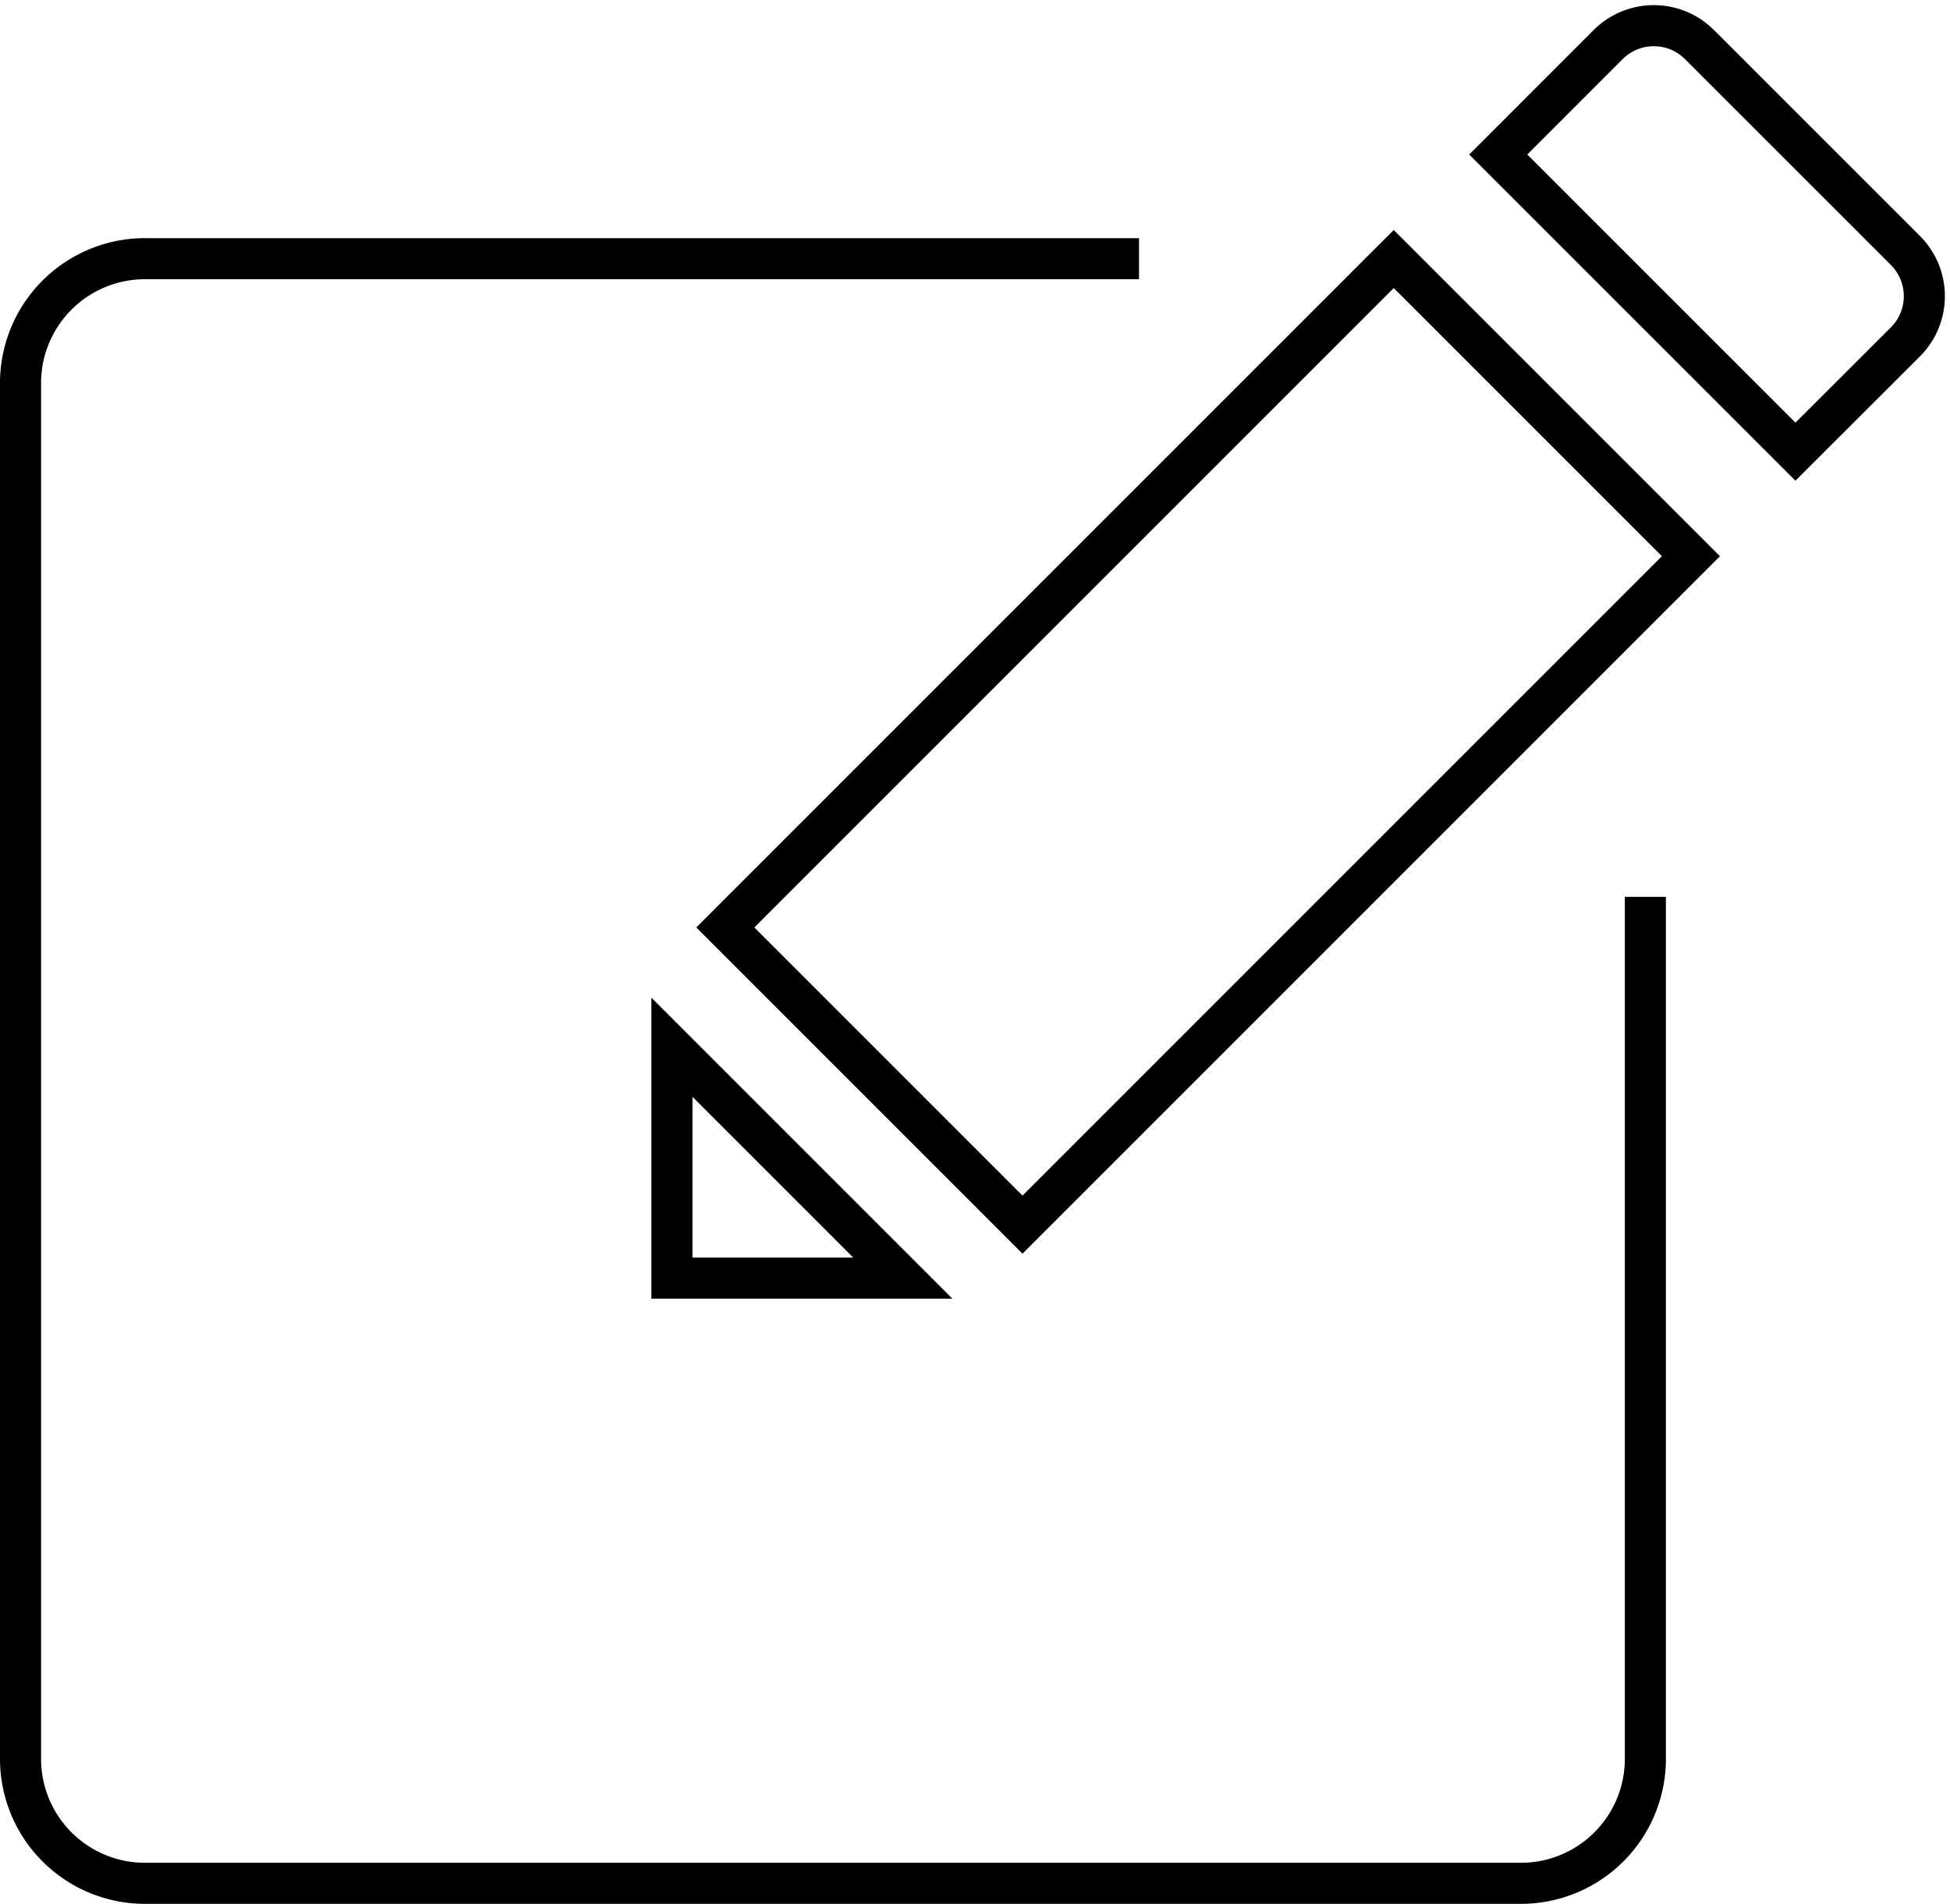
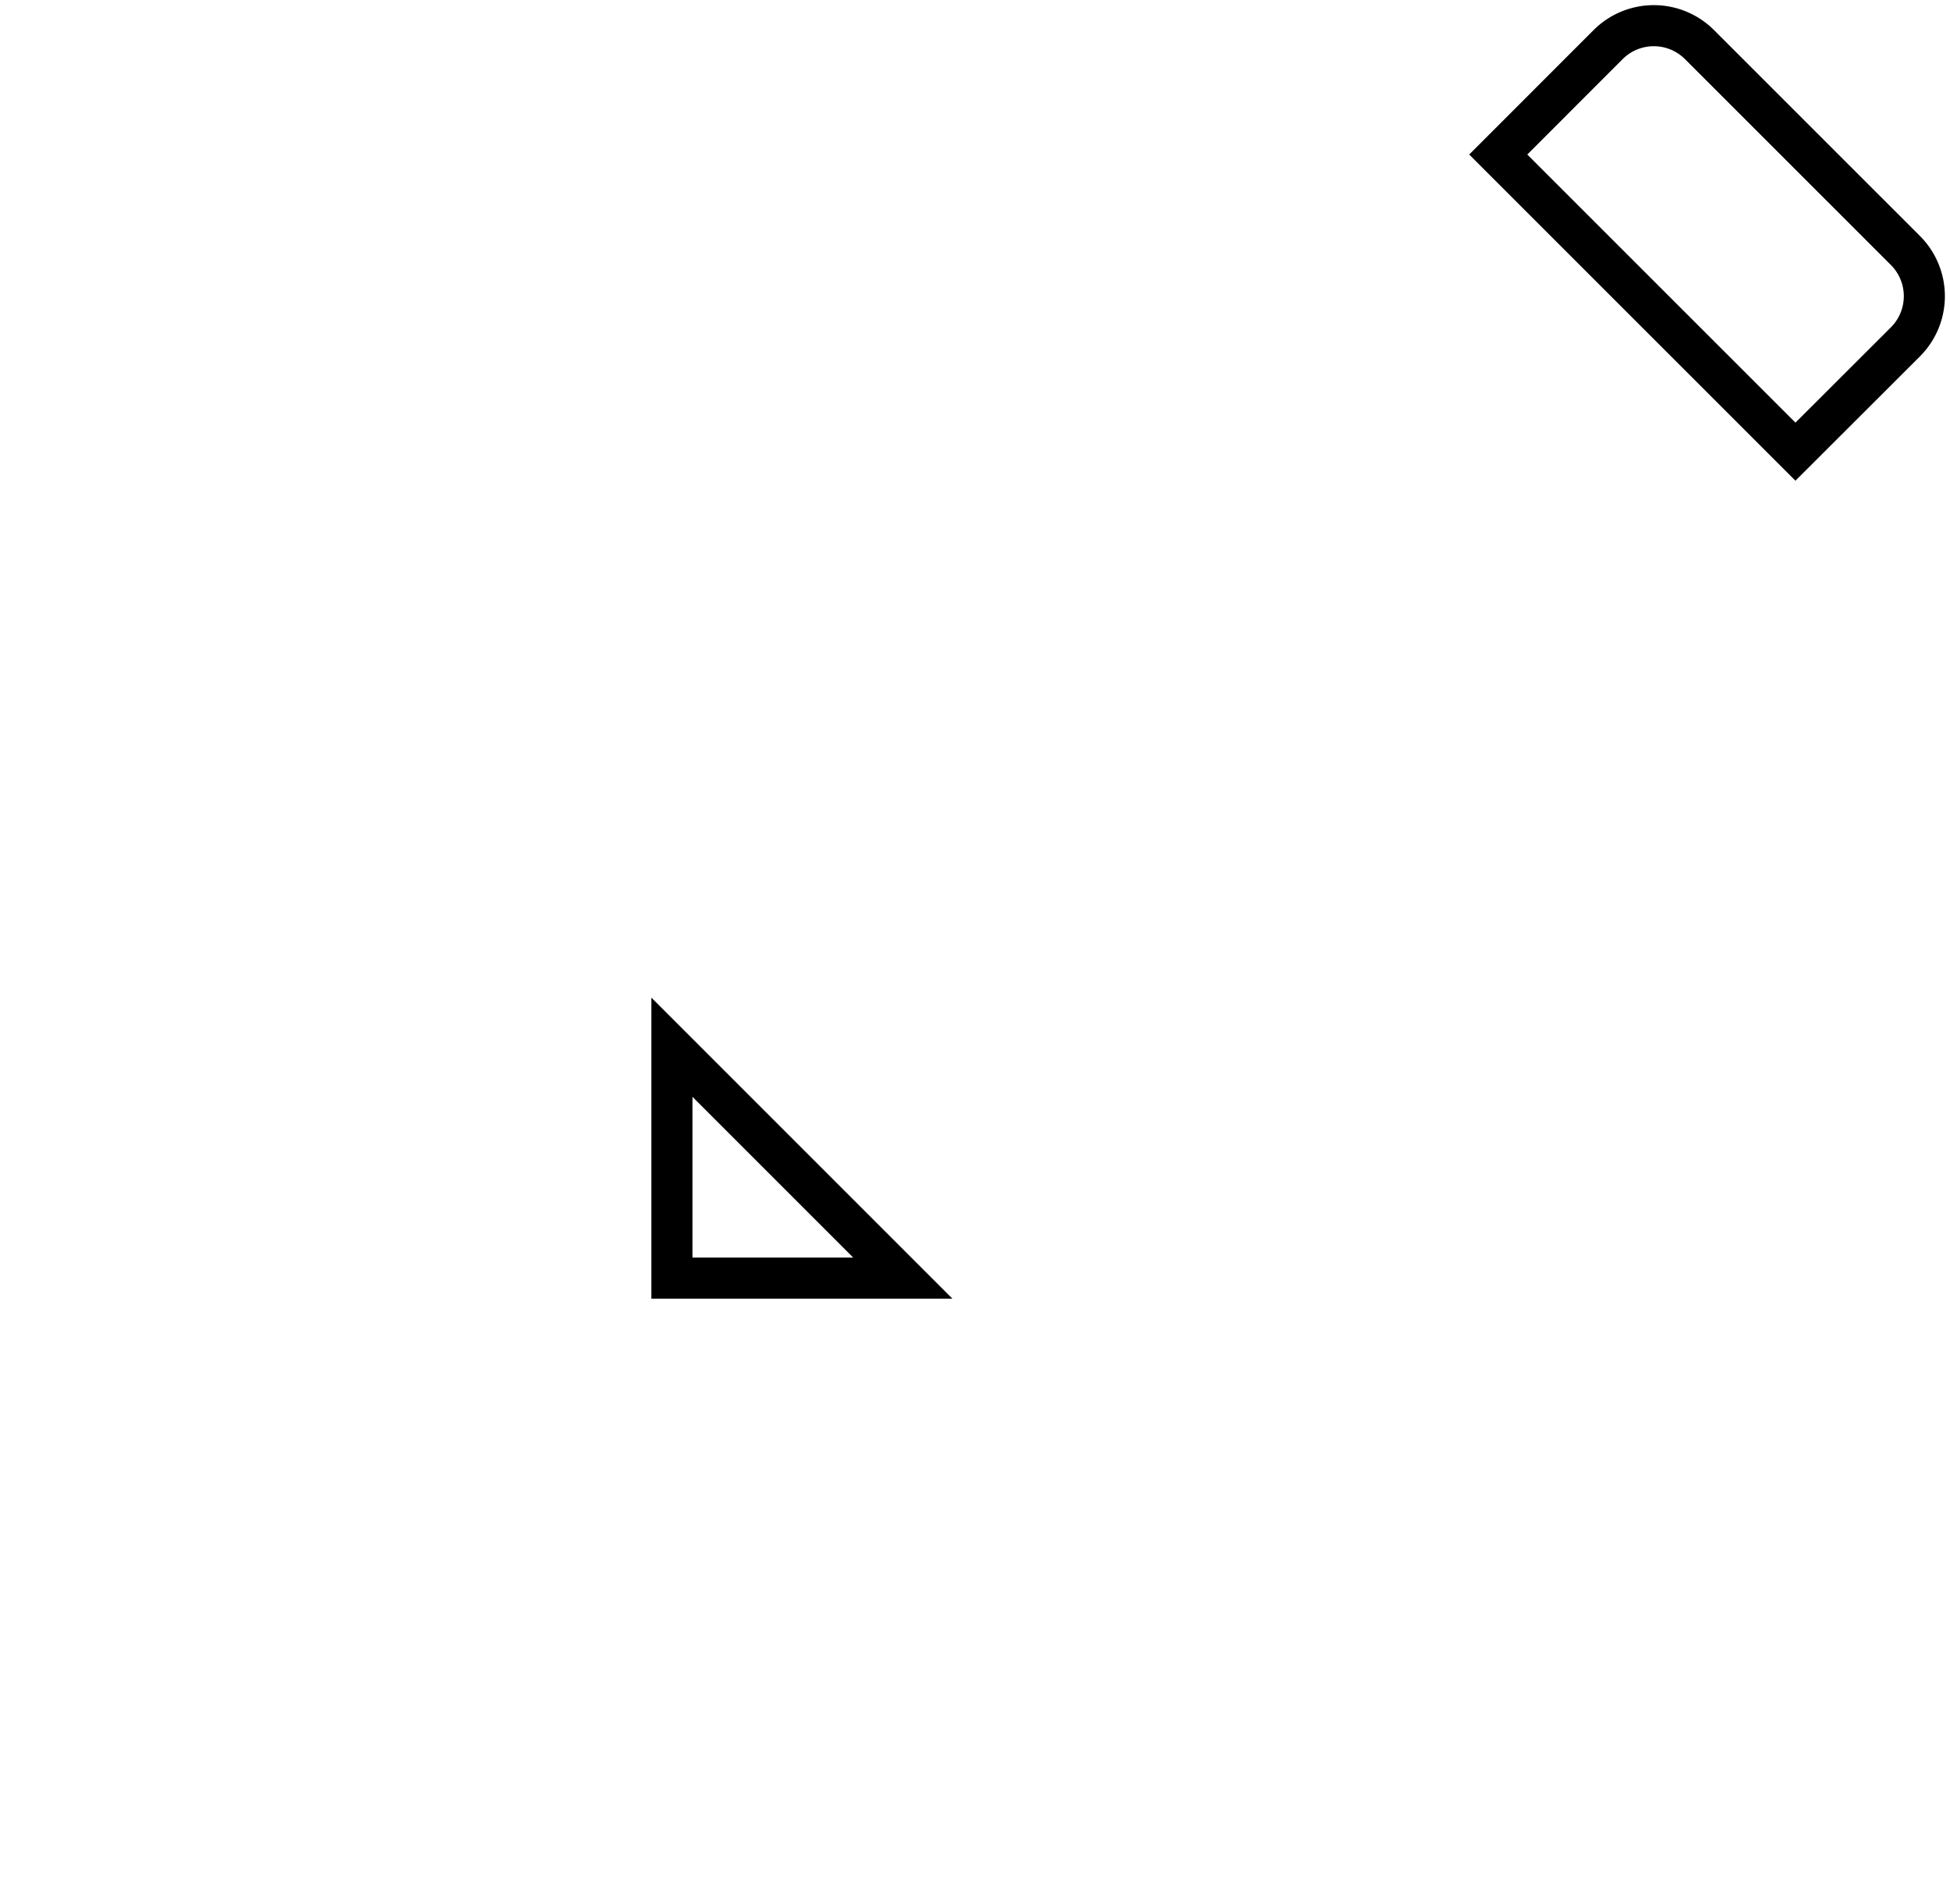
<svg xmlns="http://www.w3.org/2000/svg" width="47.478" height="46.354" viewBox="0 0 47.478 46.354">
  <g id="icon_._partner_registrierung" data-name="icon . partner registrierung" transform="translate(0.5 -4.561)">
-     <path id="Pfad_751" data-name="Pfad 751" d="M39.811,16.6V37.586a3.03,3.03,0,0,1-3.032,3.032H3.282A3.03,3.03,0,0,1,.25,37.586V4.094A3.03,3.03,0,0,1,3.282,1.062h24.2" transform="translate(-0.25 9.797)" fill="none" stroke="#000" stroke-width="1" />
    <g id="Gruppe_3105" data-name="Gruppe 3105" transform="translate(10.673 30.492) rotate(-45)">
-       <rect id="Rechteck_1323" data-name="Rechteck 1323" width="23.015" height="10.233" transform="translate(6.956 2.218)" fill="none" stroke="#000" stroke-width="1" />
-       <path id="Pfad_752" data-name="Pfad 752" d="M9.912,5.472,4.9.461a1.573,1.573,0,0,0-2.225,0L0,3.137l7.236,7.235L9.912,7.7A1.573,1.573,0,0,0,9.912,5.472Z" transform="translate(35.788 0) rotate(45)" fill="none" stroke="#000" stroke-width="1" />
+       <path id="Pfad_752" data-name="Pfad 752" d="M9.912,5.472,4.9.461a1.573,1.573,0,0,0-2.225,0L0,3.137l7.236,7.235L9.912,7.7A1.573,1.573,0,0,0,9.912,5.472" transform="translate(35.788 0) rotate(45)" fill="none" stroke="#000" stroke-width="1" />
      <path id="Pfad_753" data-name="Pfad 753" d="M0,5.621H5.621L0,0Z" transform="translate(3.974 3.361) rotate(45)" fill="none" stroke="#000" stroke-width="1" />
    </g>
  </g>
</svg>